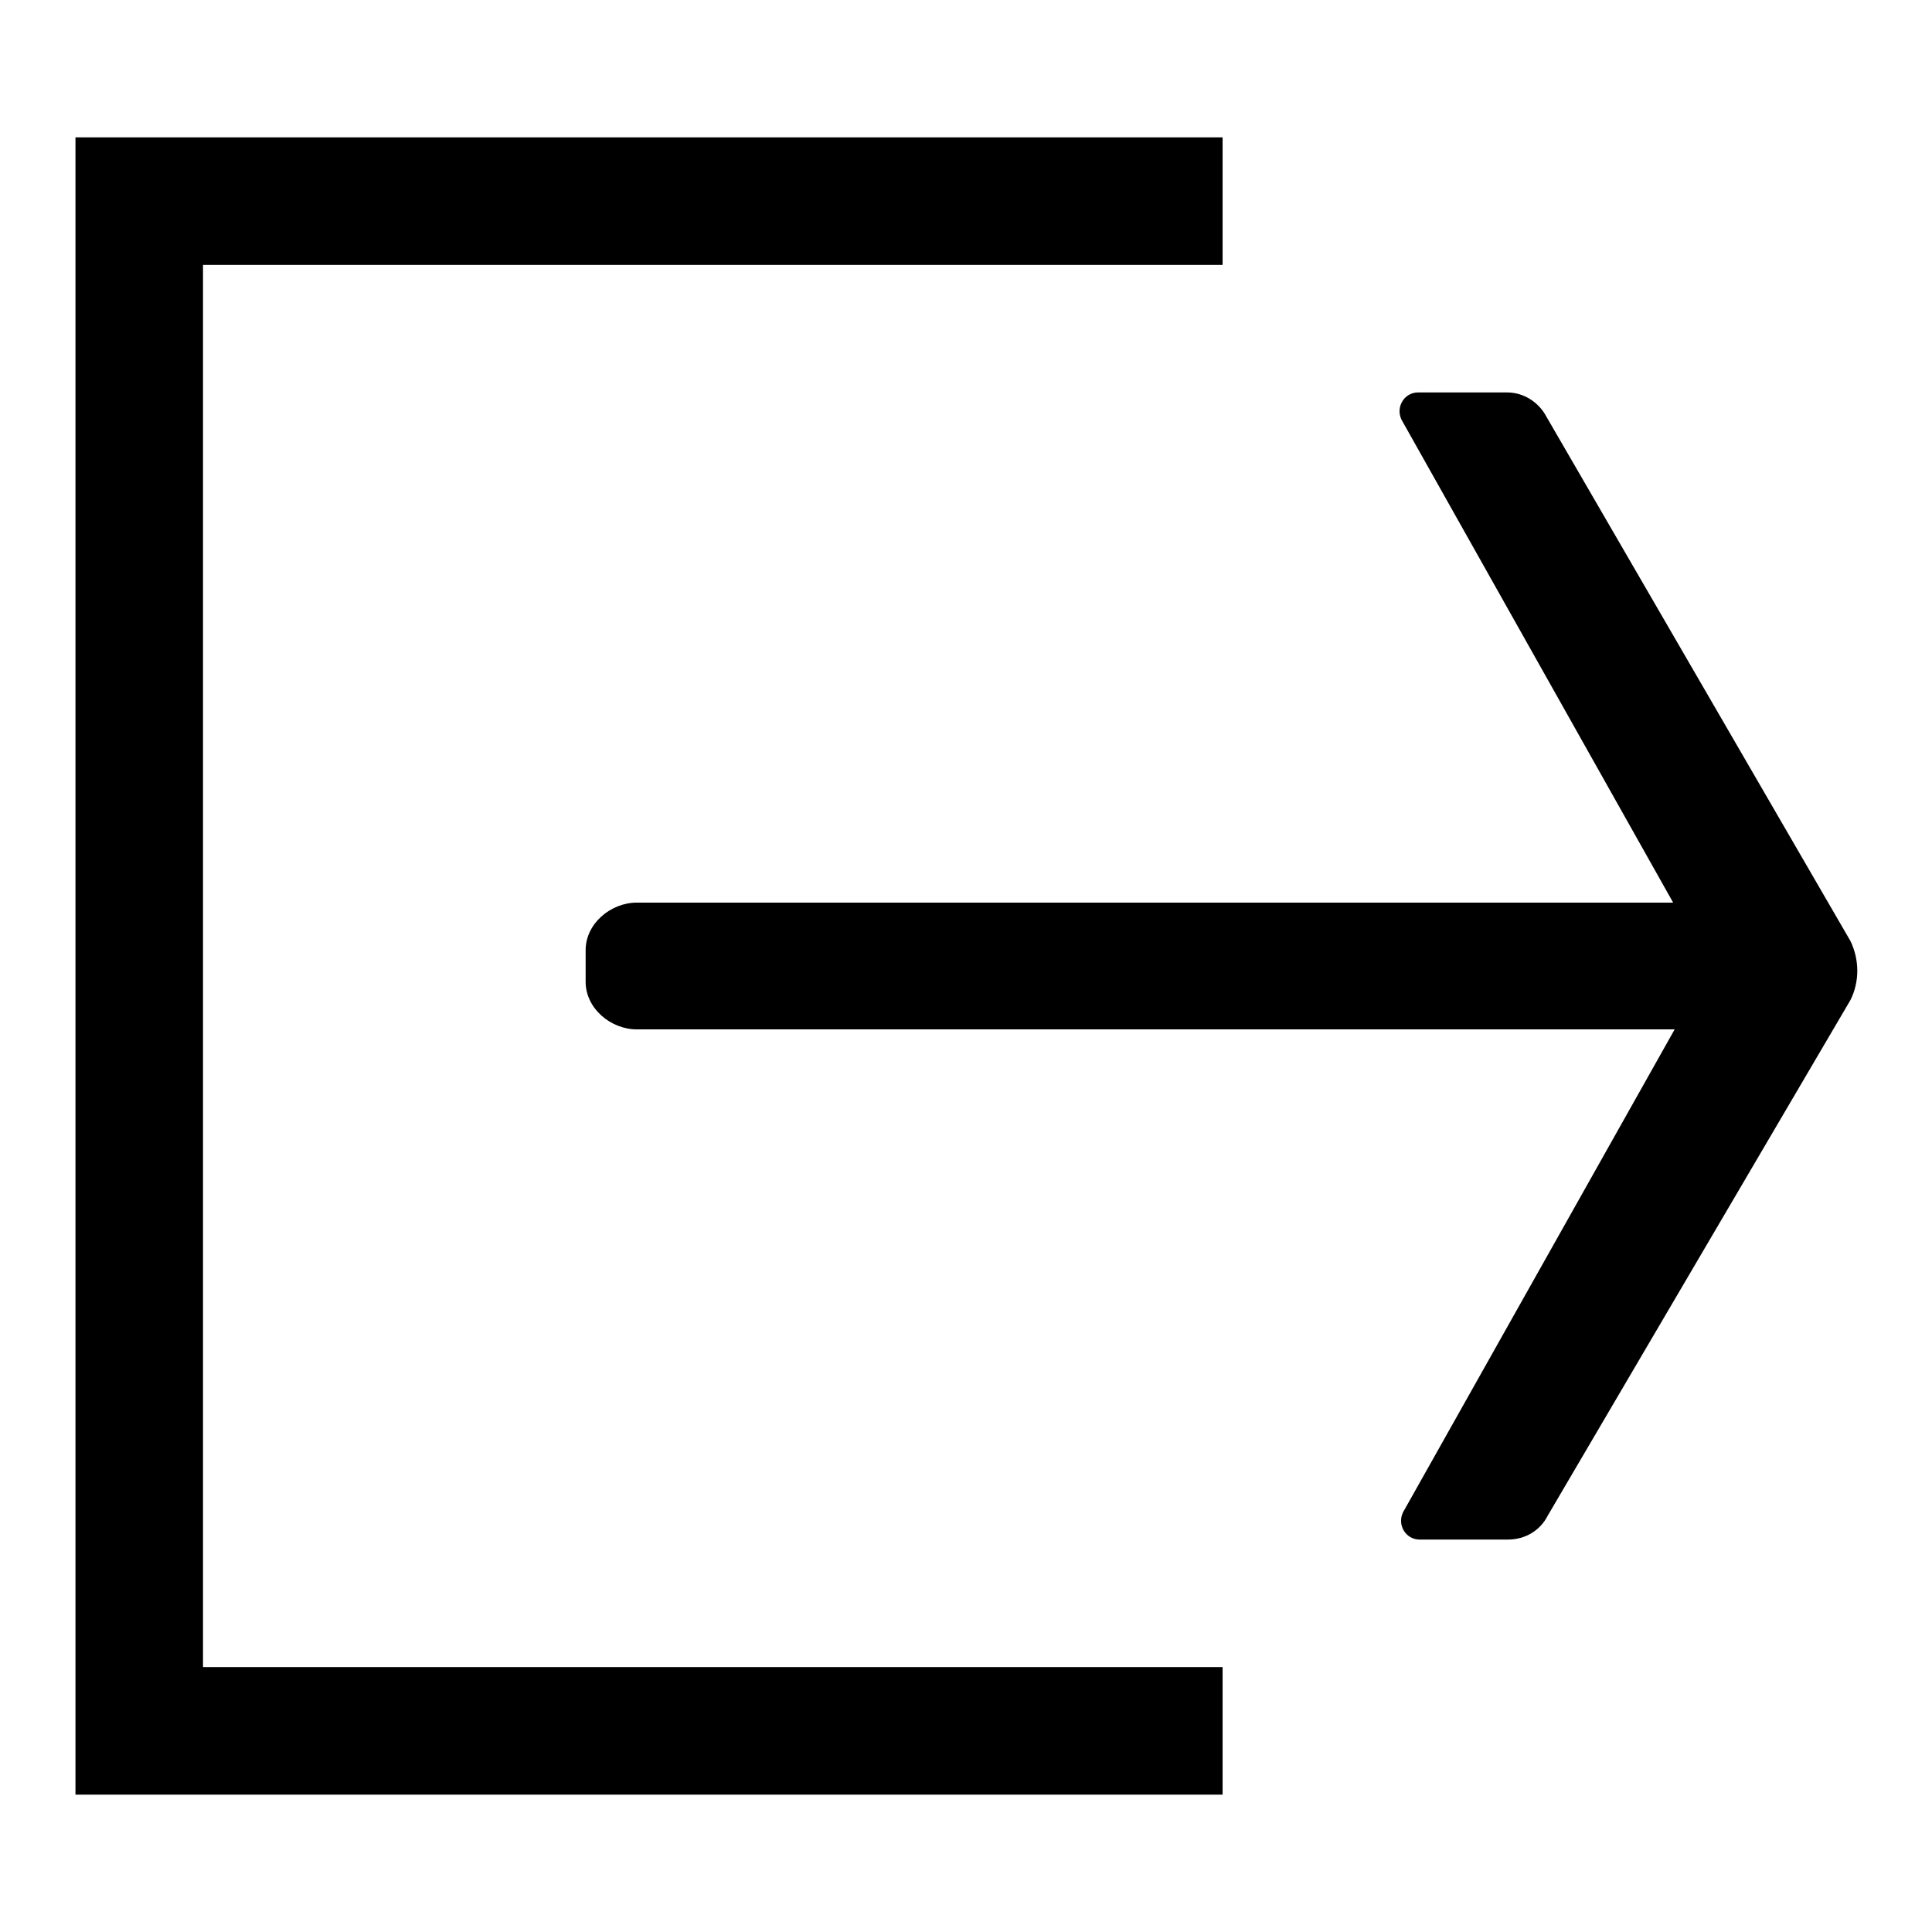
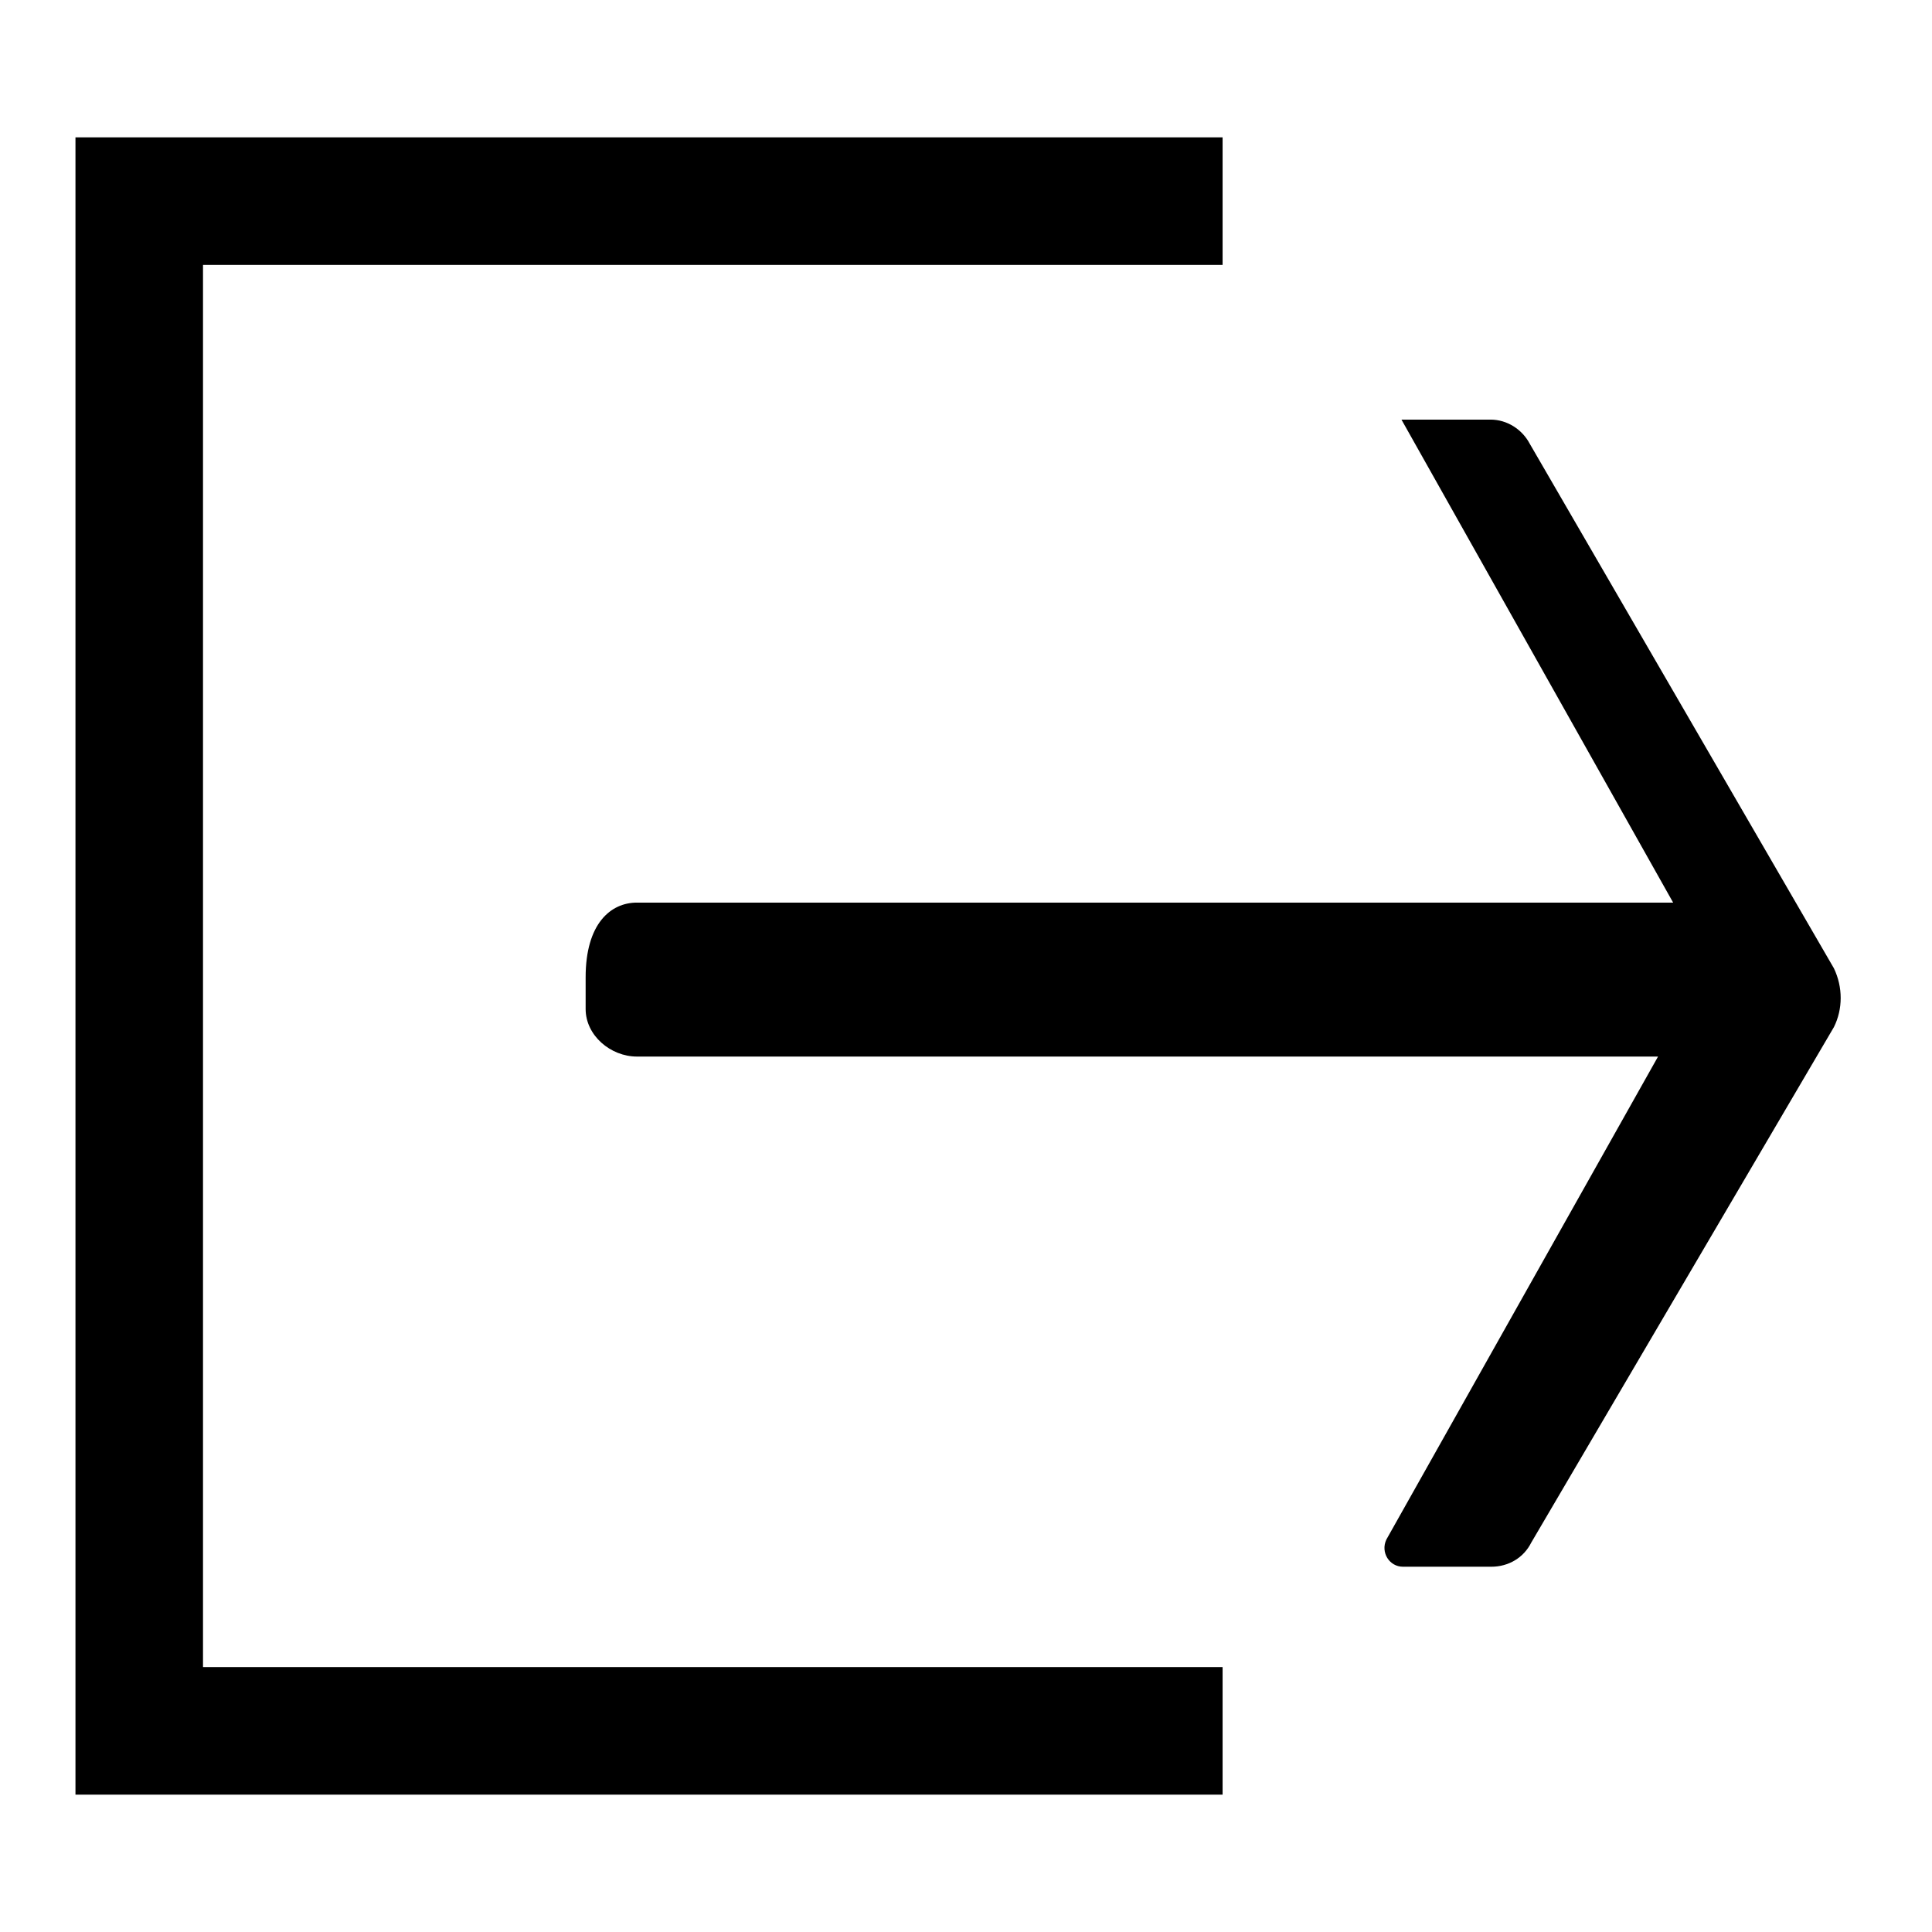
<svg xmlns="http://www.w3.org/2000/svg" version="1.1" x="0px" y="0px" viewBox="0 0 256 256" enable-background="new 0 0 256 256" xml:space="preserve">
  <g>
-     <path fill="#000000" d="M162,18.2H10v219.6h152v-16.9H26.9V35.1H162V18.2z M84.4,119.6h137.3l-36-64c-0.8-1.7,0.4-3.6,2.2-3.6h11.8 c2.2,0,4.2,1.3,5.2,3.2l40.3,69.5c1.2,2.5,1.2,5.4,0,7.8l-40.1,68.3c-1,2-3,3.2-5.3,3.2h-11.7c-1.8,0-3-1.9-2.2-3.6l36-64H84.4 c-3.5,0-6.8-2.8-6.8-6.3v-4.2C77.6,122.4,80.9,119.6,84.4,119.6L84.4,119.6z" />
+     <path fill="#000000" d="M162,18.2H10v219.6h152v-16.9H26.9V35.1H162V18.2z M84.4,119.6h137.3l-36-64h11.8 c2.2,0,4.2,1.3,5.2,3.2l40.3,69.5c1.2,2.5,1.2,5.4,0,7.8l-40.1,68.3c-1,2-3,3.2-5.3,3.2h-11.7c-1.8,0-3-1.9-2.2-3.6l36-64H84.4 c-3.5,0-6.8-2.8-6.8-6.3v-4.2C77.6,122.4,80.9,119.6,84.4,119.6L84.4,119.6z" />
  </g>
</svg>